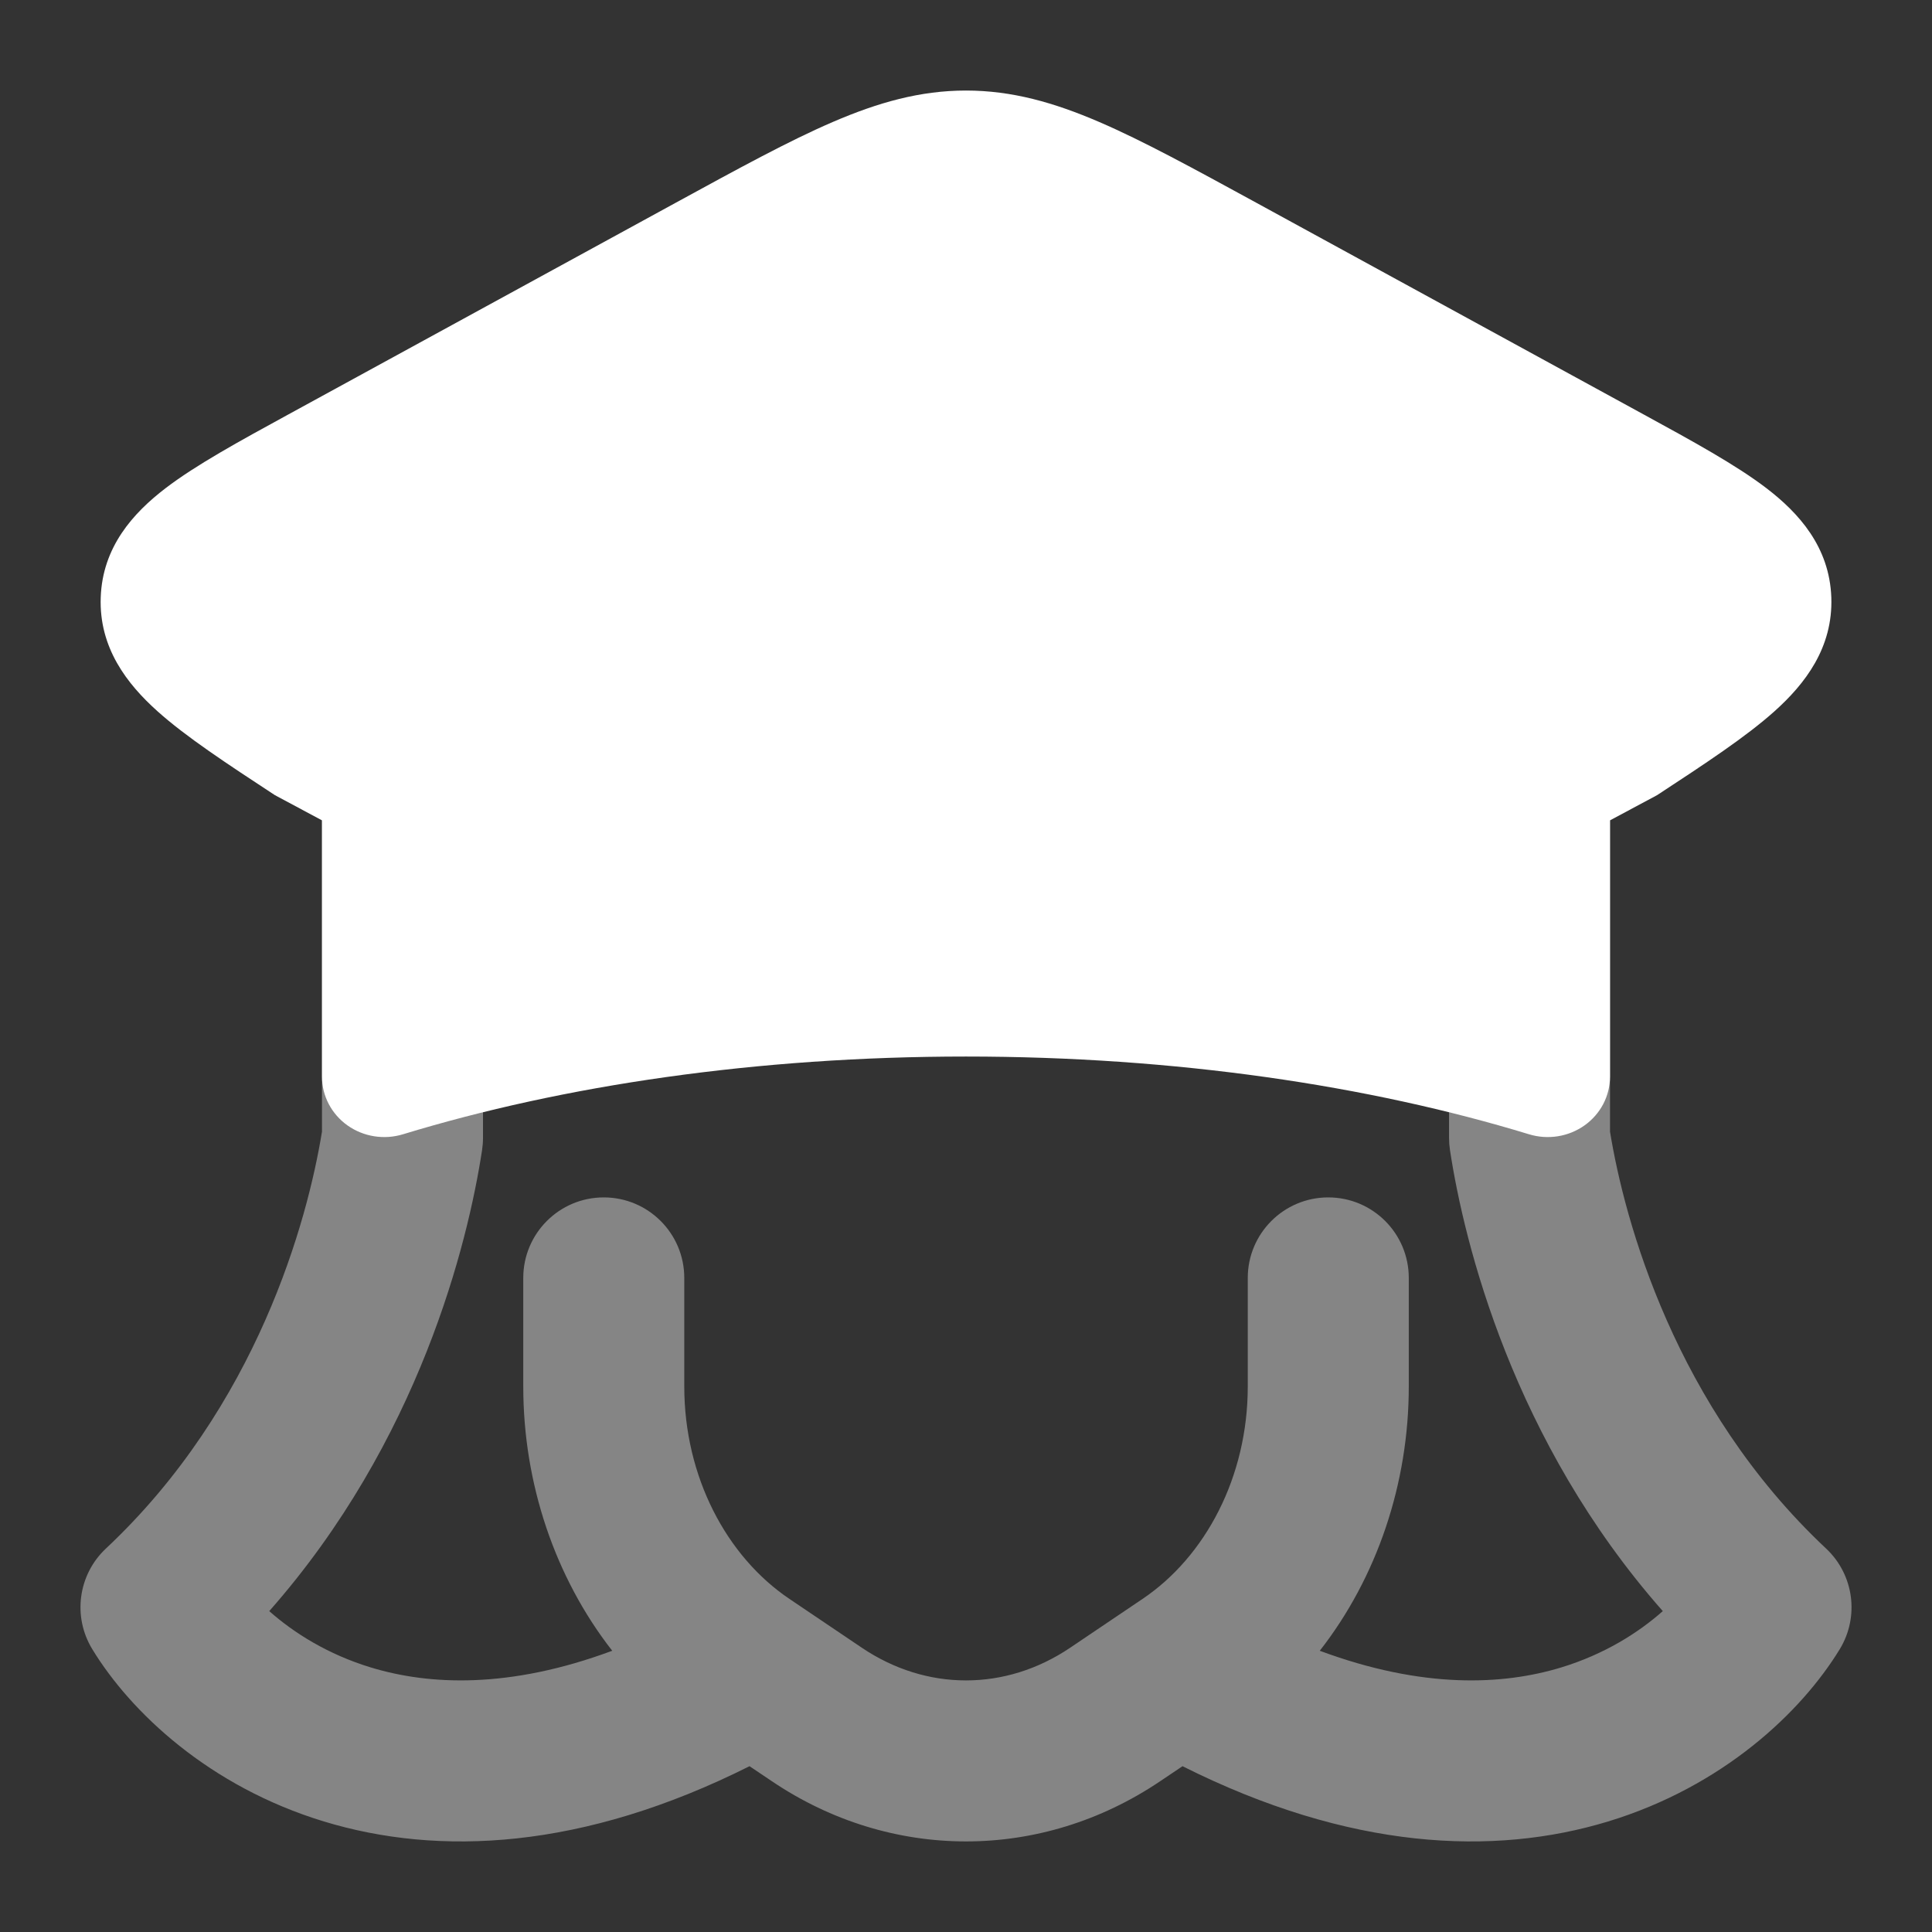
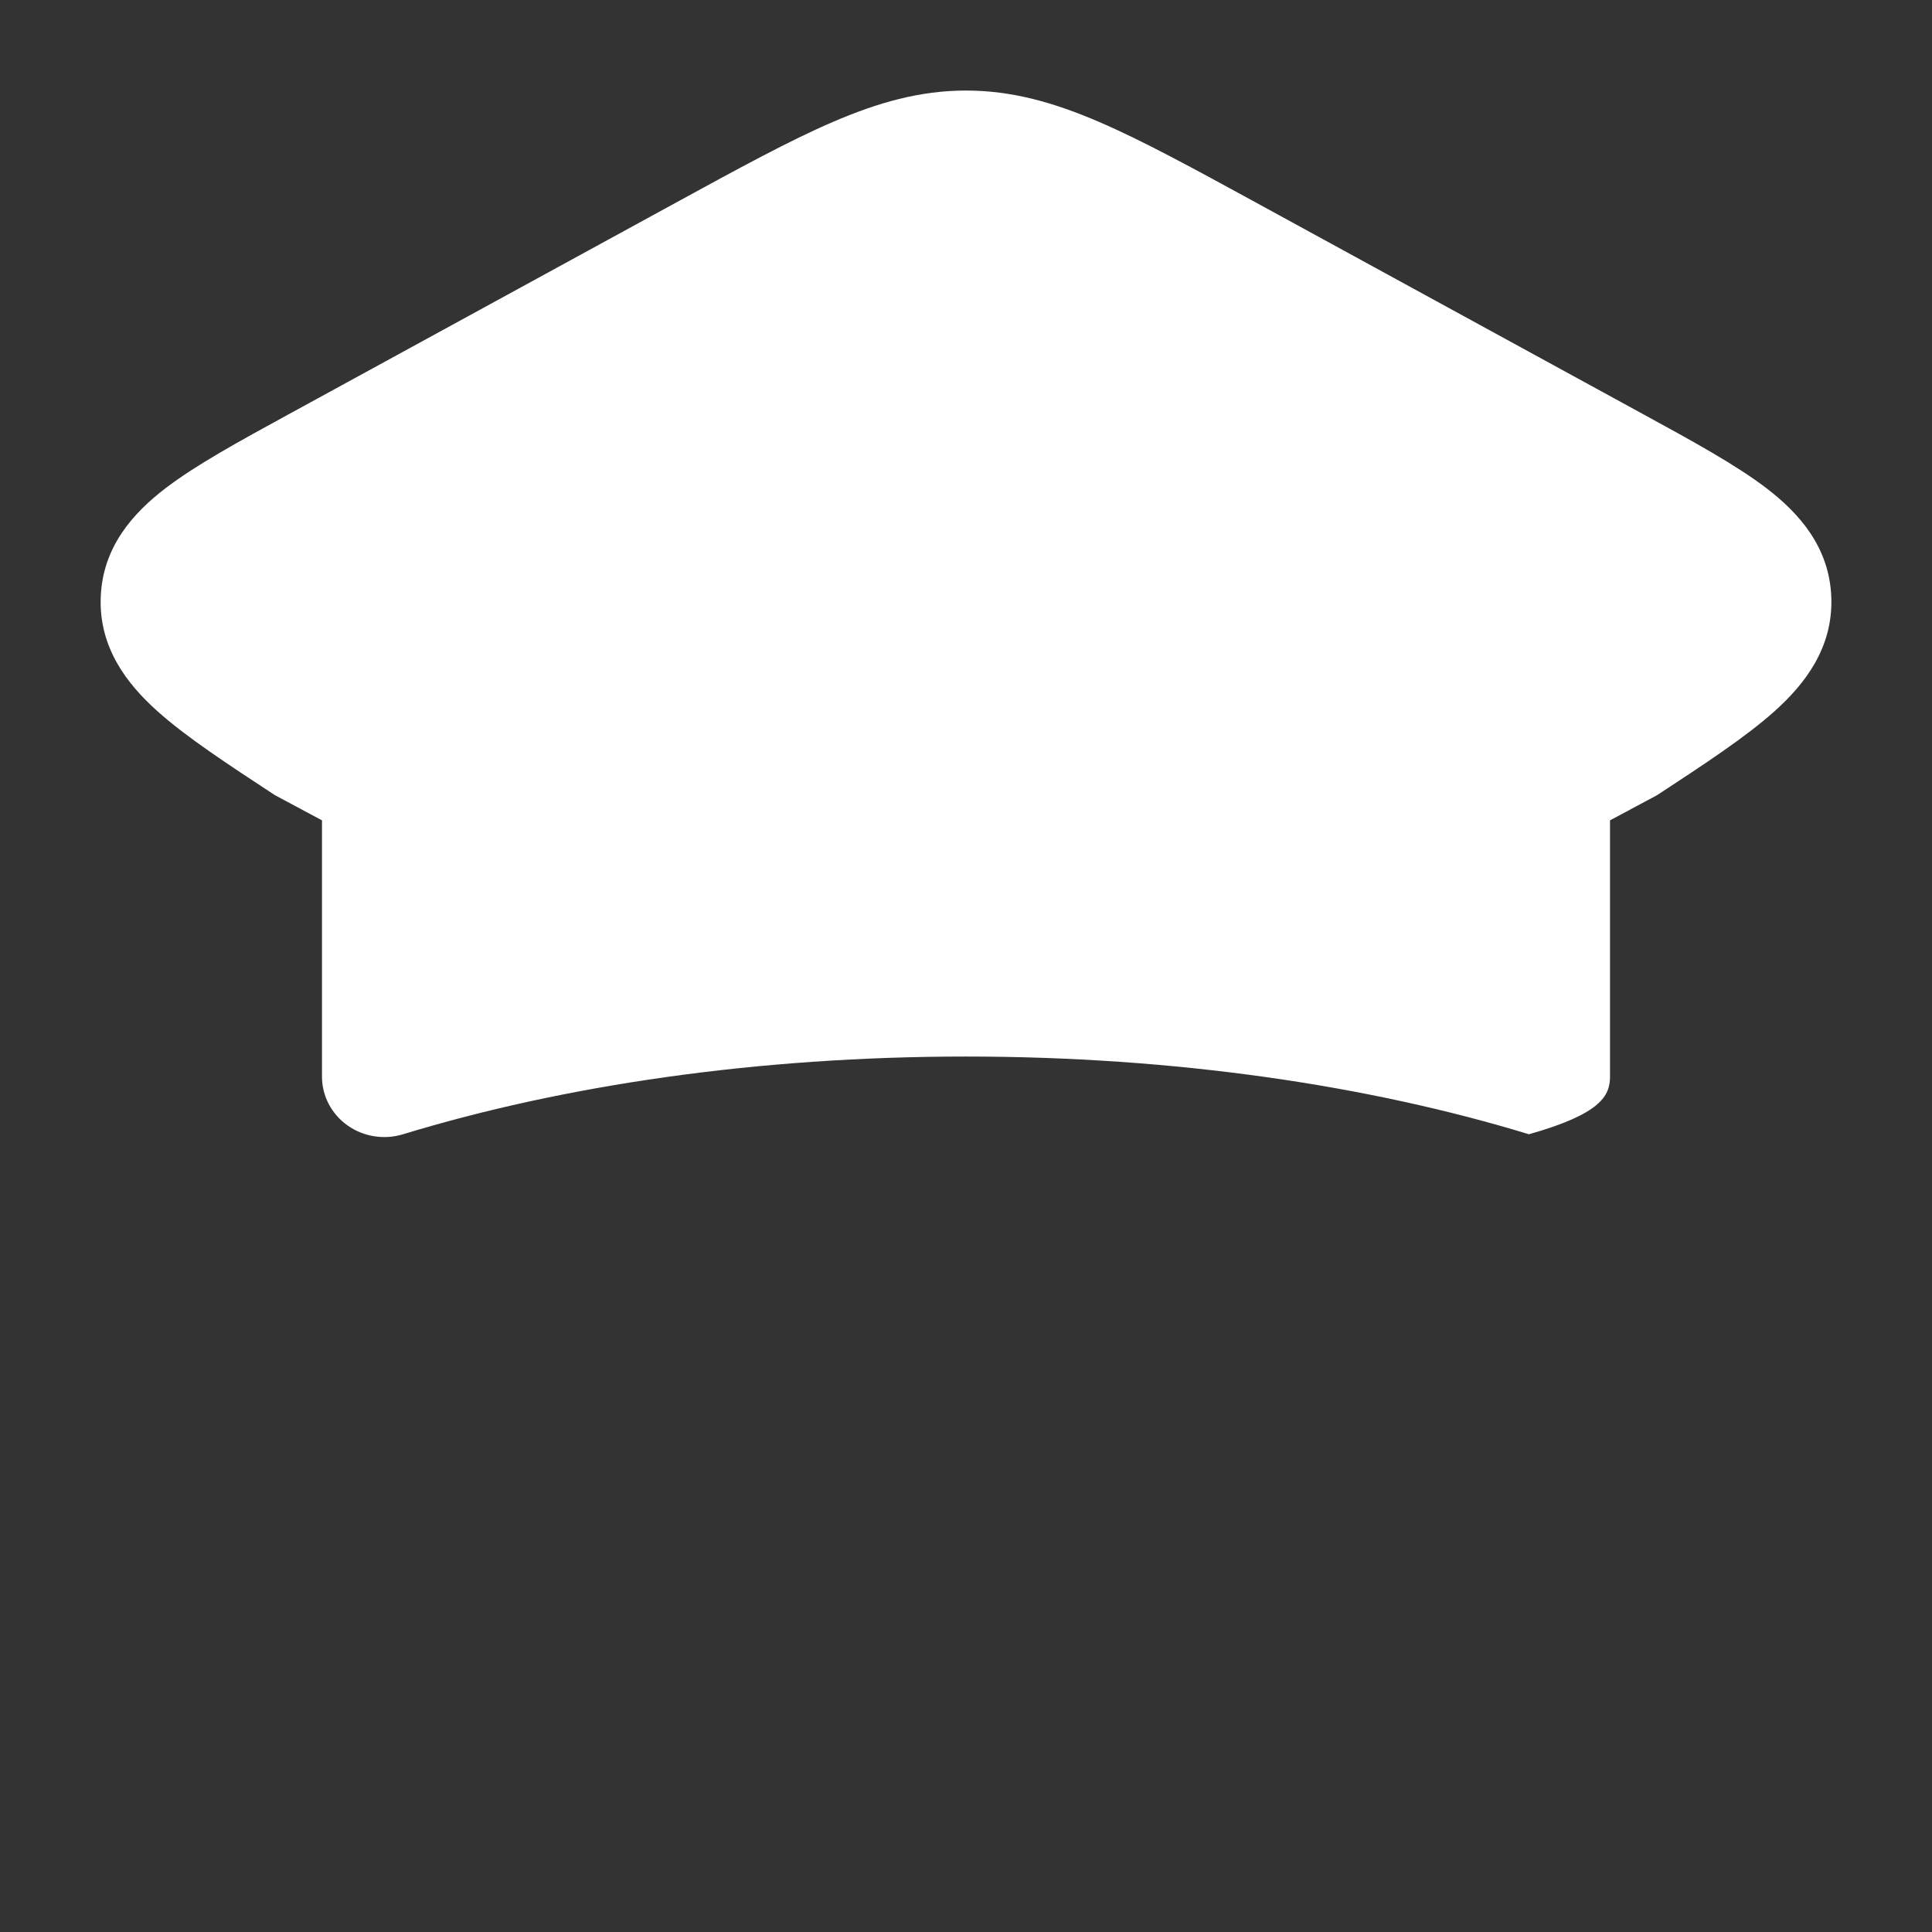
<svg xmlns="http://www.w3.org/2000/svg" width="44" height="44" viewBox="0 0 44 44" fill="none">
  <rect x="0" y="0" width="44" height="44" fill="#333333" stroke="none" />
-   <path opacity="0.4" fill-rule="evenodd" clip-rule="evenodd" d="M34.834 16.02C35.846 16.02 36.667 16.84 36.667 17.853V25.772C36.996 27.798 38.143 32.035 41.588 35.267C42.221 35.86 42.351 36.817 41.9 37.558C41.024 38.994 39.239 40.687 36.623 41.483C34.011 42.278 30.733 42.132 26.931 40.224L26.421 40.567C23.711 42.394 20.289 42.394 17.58 40.567L17.07 40.224C13.268 42.132 9.99 42.278 7.378 41.483C4.762 40.687 2.976 38.994 2.101 37.558C1.649 36.817 1.779 35.86 2.412 35.267C5.858 32.035 7.004 27.798 7.333 25.772V17.993C7.333 16.98 8.154 16.16 9.167 16.16C10.179 16.16 11 16.98 11 17.993V25.916C11 26.008 10.993 26.1 10.979 26.192C10.656 28.312 9.549 32.819 6.132 36.692C6.695 37.19 7.467 37.677 8.445 37.975C9.774 38.379 11.597 38.467 13.943 37.595C12.638 35.923 11.917 33.784 11.917 31.576V29.104C11.917 28.091 12.738 27.27 13.75 27.27C14.763 27.27 15.584 28.091 15.584 29.104V31.576C15.584 33.634 16.547 35.449 17.979 36.414L19.629 37.527C21.1 38.518 22.901 38.518 24.371 37.527L26.021 36.414C27.454 35.449 28.417 33.634 28.417 31.576V29.104C28.417 28.091 29.238 27.27 30.25 27.27C31.263 27.27 32.084 28.091 32.084 29.104V31.576C32.084 33.784 31.363 35.923 30.057 37.595C32.404 38.467 34.227 38.379 35.555 37.975C36.533 37.677 37.306 37.19 37.869 36.692C34.452 32.819 33.345 28.312 33.022 26.192C33.008 26.1 33.001 26.008 33.001 25.916V17.853C33.001 16.84 33.822 16.02 34.834 16.02Z" fill="white" />
-   <path fill-rule="evenodd" clip-rule="evenodd" d="M22 2.062C20.954 2.062 19.997 2.334 18.964 2.779C17.97 3.207 16.818 3.837 15.394 4.615L6.574 9.435C5.448 10.05 4.465 10.588 3.771 11.118C3.034 11.682 2.334 12.455 2.294 13.606C2.253 14.753 2.893 15.576 3.584 16.196C4.237 16.782 5.178 17.399 6.259 18.108L7.333 18.683V24.521C7.333 24.959 7.549 25.371 7.913 25.63C8.278 25.889 8.748 25.964 9.179 25.832C12.821 24.721 17.23 24.062 22 24.062C26.77 24.062 31.179 24.721 34.821 25.832C35.252 25.964 35.722 25.889 36.087 25.63C36.451 25.371 36.667 24.959 36.667 24.521V18.683L37.741 18.108C38.822 17.399 39.763 16.782 40.416 16.196C41.107 15.576 41.747 14.753 41.707 13.606C41.666 12.455 40.966 11.682 40.229 11.118C39.535 10.588 38.552 10.05 37.426 9.435L28.607 4.615C27.182 3.837 26.03 3.207 25.036 2.779C24.003 2.334 23.046 2.062 22 2.062Z" fill="white" />
+   <path fill-rule="evenodd" clip-rule="evenodd" d="M22 2.062C20.954 2.062 19.997 2.334 18.964 2.779C17.97 3.207 16.818 3.837 15.394 4.615L6.574 9.435C5.448 10.05 4.465 10.588 3.771 11.118C3.034 11.682 2.334 12.455 2.294 13.606C2.253 14.753 2.893 15.576 3.584 16.196C4.237 16.782 5.178 17.399 6.259 18.108L7.333 18.683V24.521C7.333 24.959 7.549 25.371 7.913 25.63C8.278 25.889 8.748 25.964 9.179 25.832C12.821 24.721 17.23 24.062 22 24.062C26.77 24.062 31.179 24.721 34.821 25.832C36.451 25.371 36.667 24.959 36.667 24.521V18.683L37.741 18.108C38.822 17.399 39.763 16.782 40.416 16.196C41.107 15.576 41.747 14.753 41.707 13.606C41.666 12.455 40.966 11.682 40.229 11.118C39.535 10.588 38.552 10.05 37.426 9.435L28.607 4.615C27.182 3.837 26.03 3.207 25.036 2.779C24.003 2.334 23.046 2.062 22 2.062Z" fill="white" />
</svg>